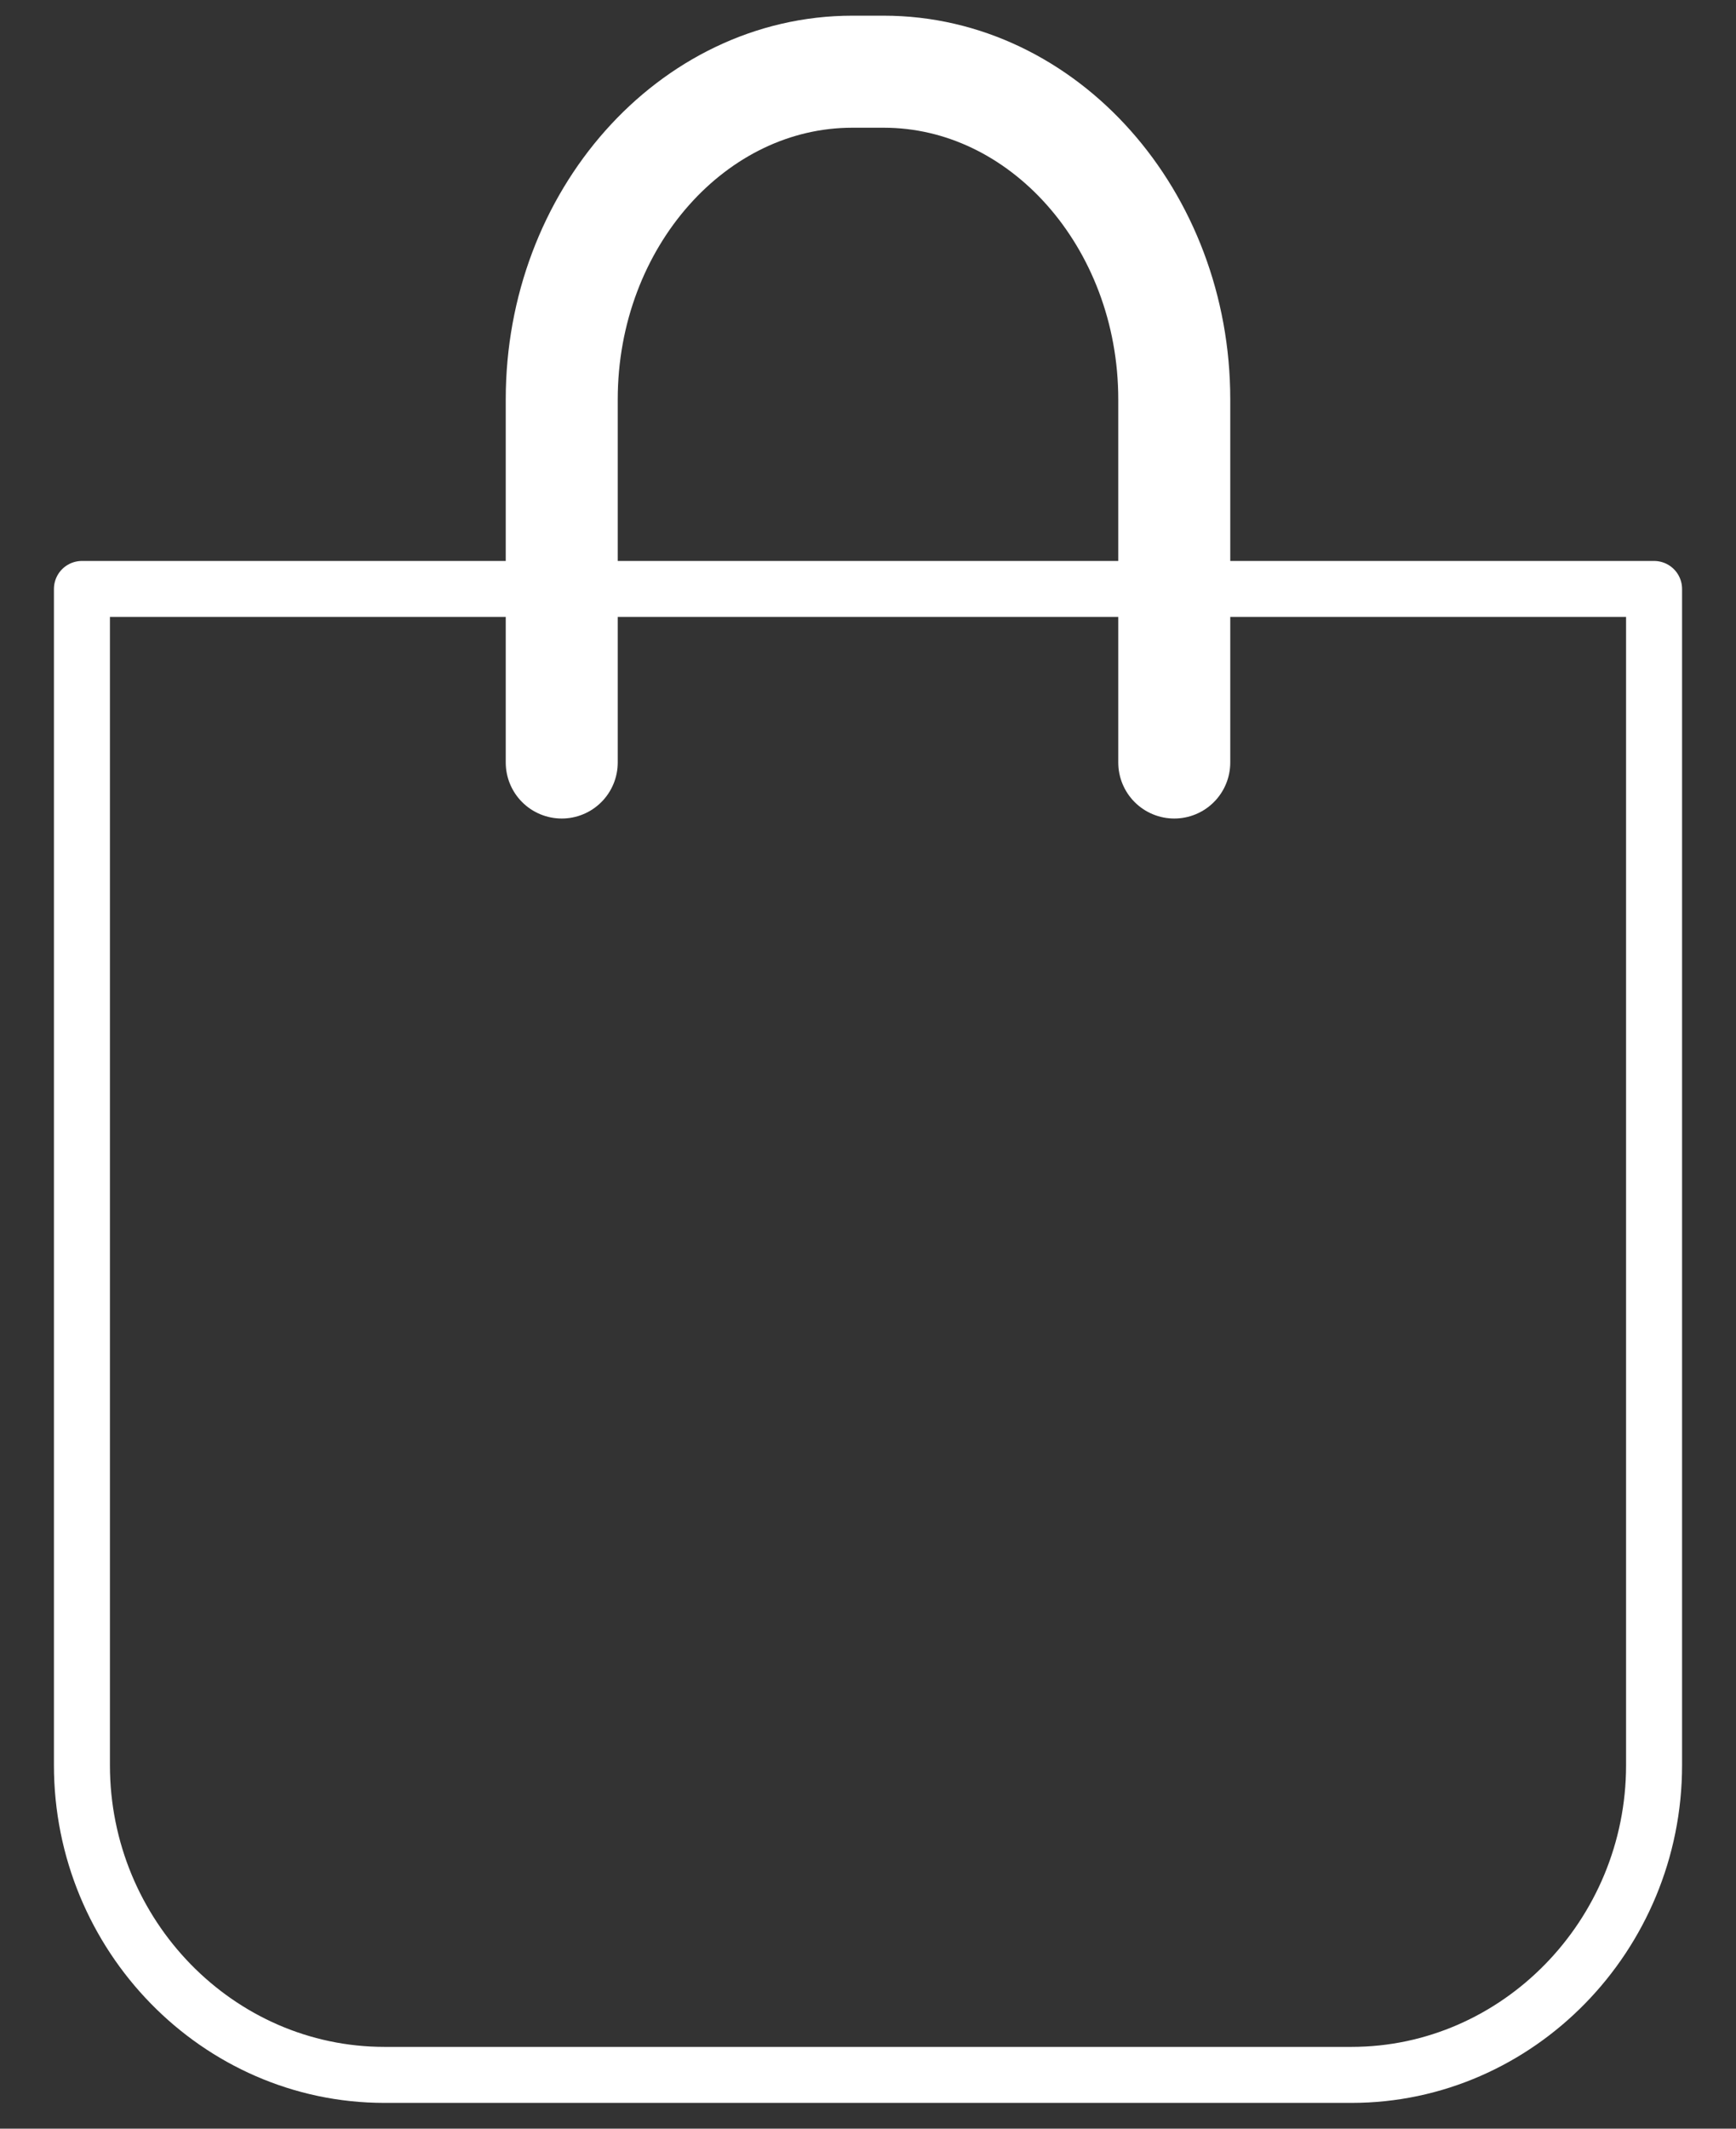
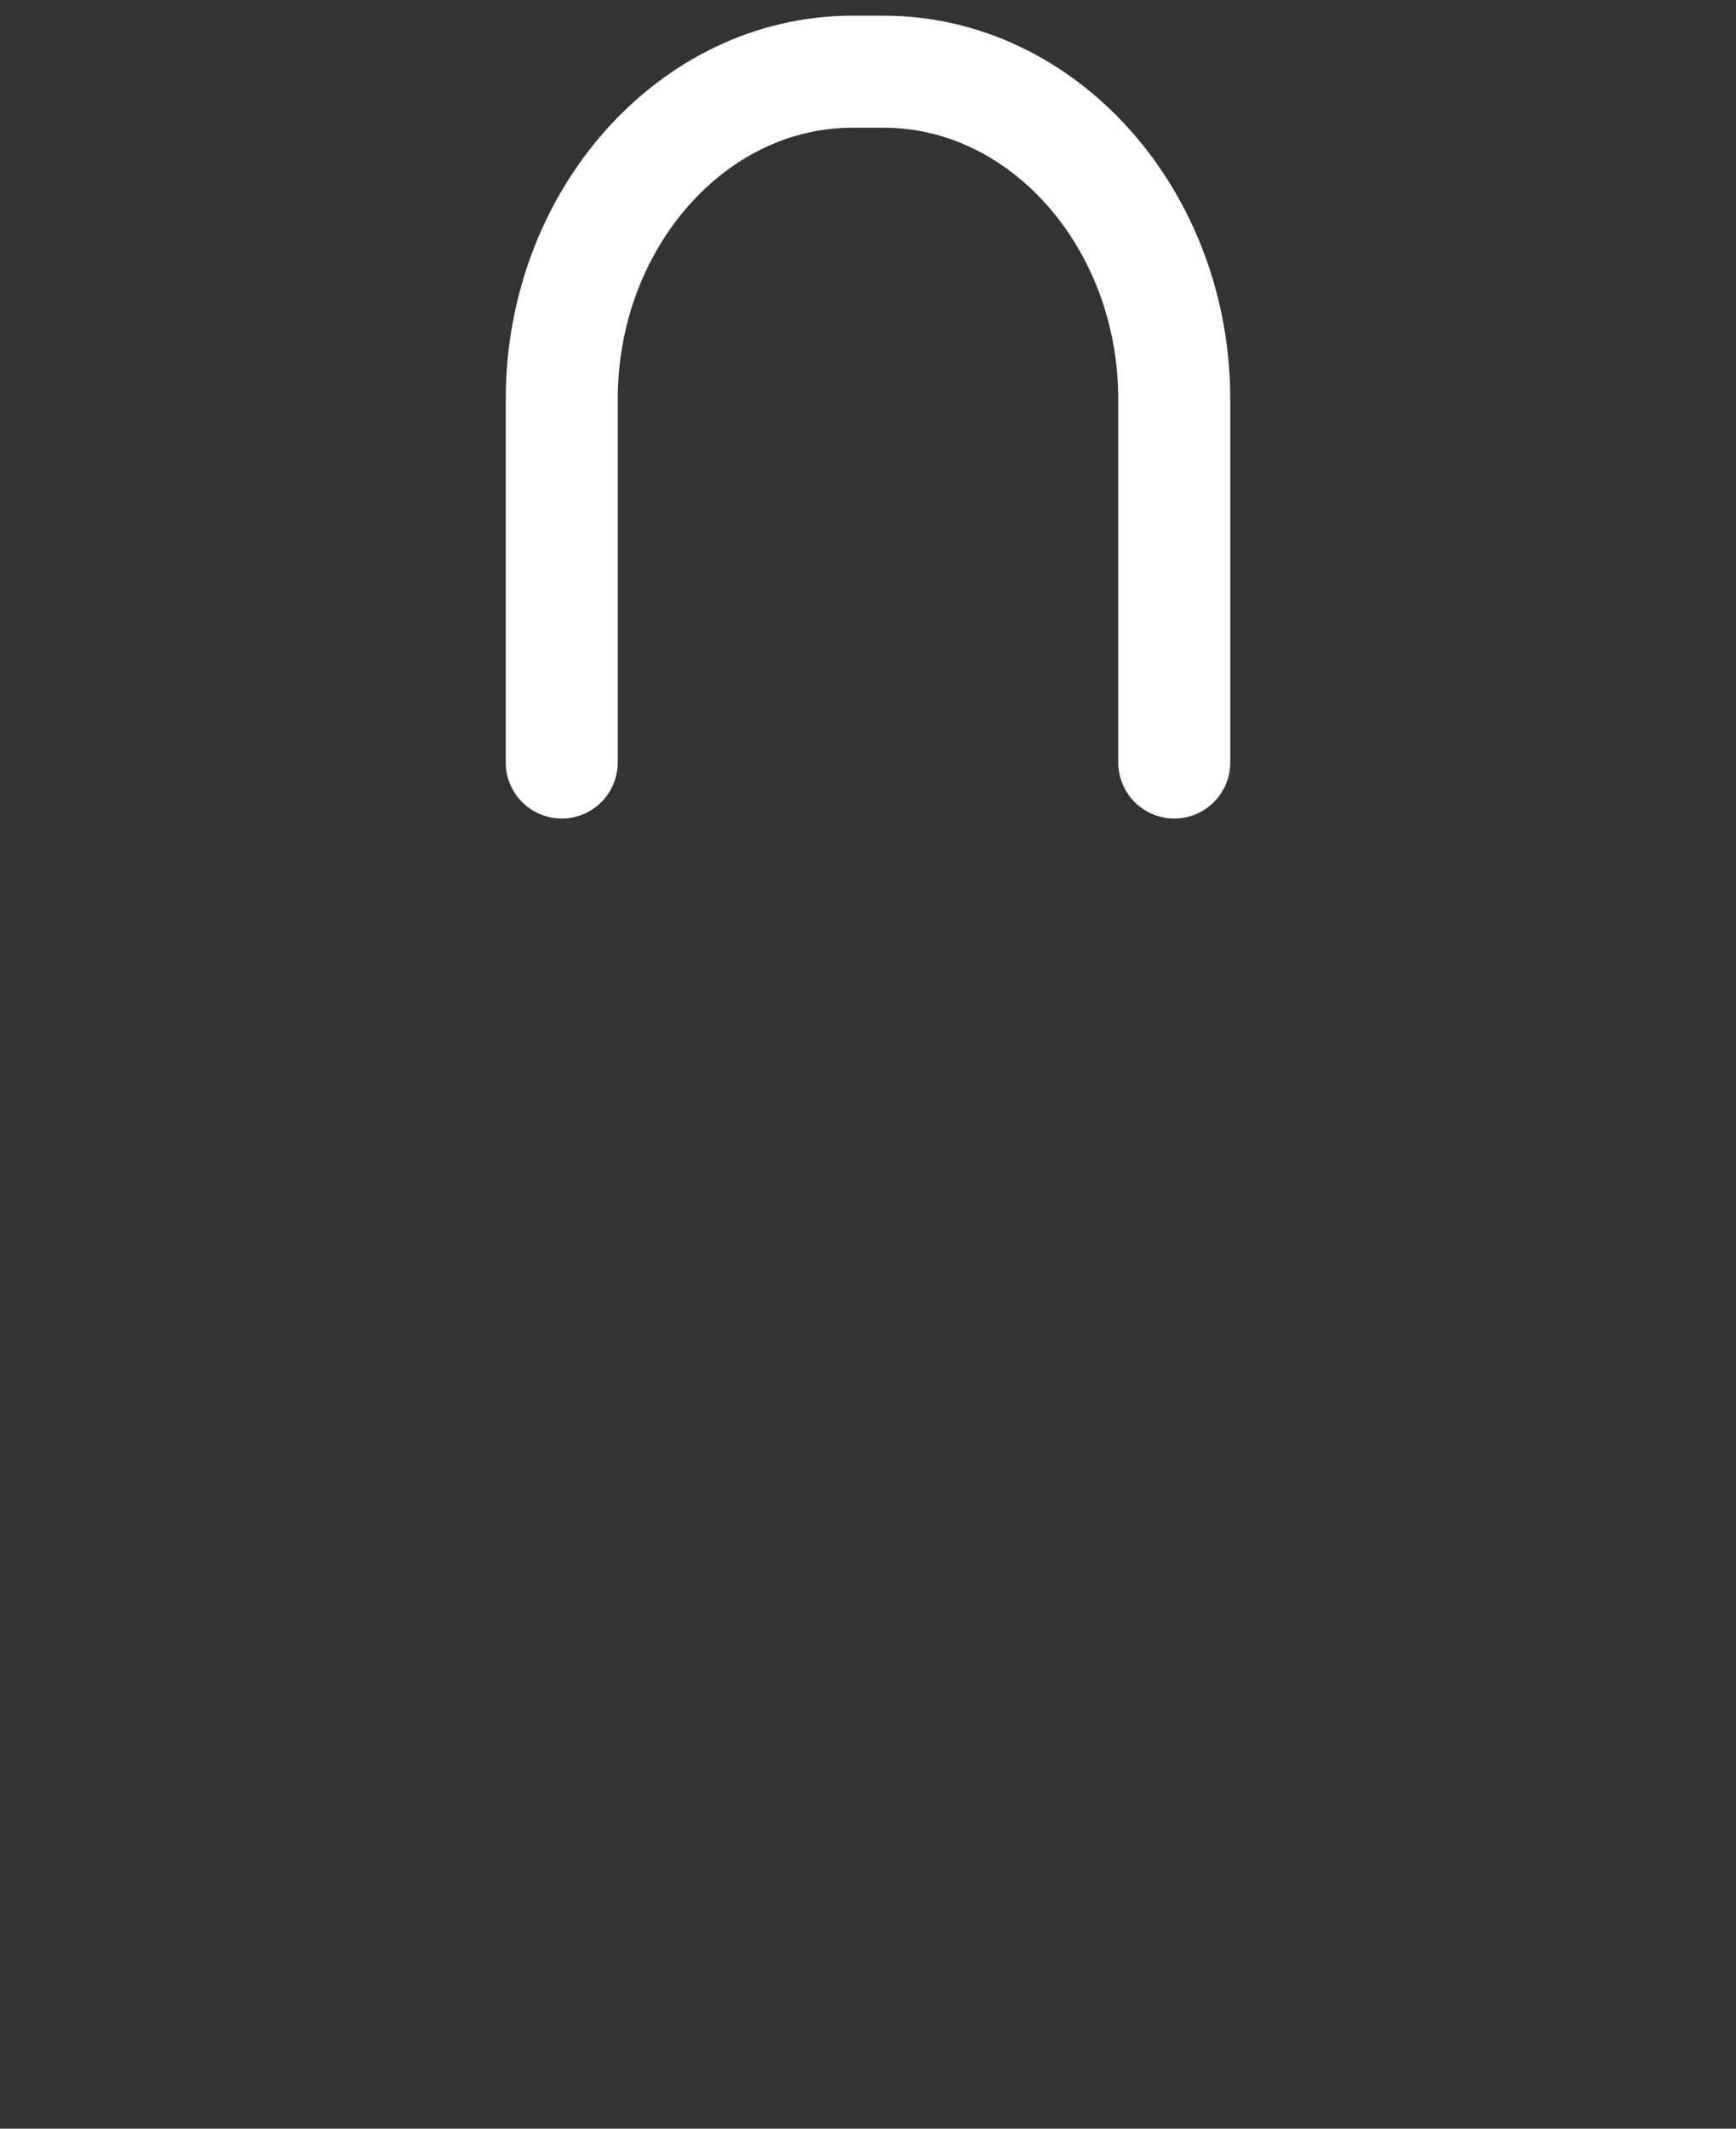
<svg xmlns="http://www.w3.org/2000/svg" width="31" height="38" viewBox="0 0 31 38" fill="none">
  <rect x="0" y="0" width="31" height="38" fill="#333333" stroke="none" />
-   <path d="M29.537 10.514V31.511C29.537 34.551 27.102 37.04 24.135 37.04H6.865C3.891 37.04 1.463 34.551 1.463 31.511V10.514H29.537Z" stroke="white" stroke-linecap="round" stroke-linejoin="round" />
  <path d="M10.031 13.612V7.129C10.031 3.91 12.369 1.28 15.221 1.28H15.78C18.631 1.28 20.969 3.91 20.969 7.129V13.612" stroke="white" stroke-width="2" stroke-linecap="round" stroke-linejoin="round" />
</svg>